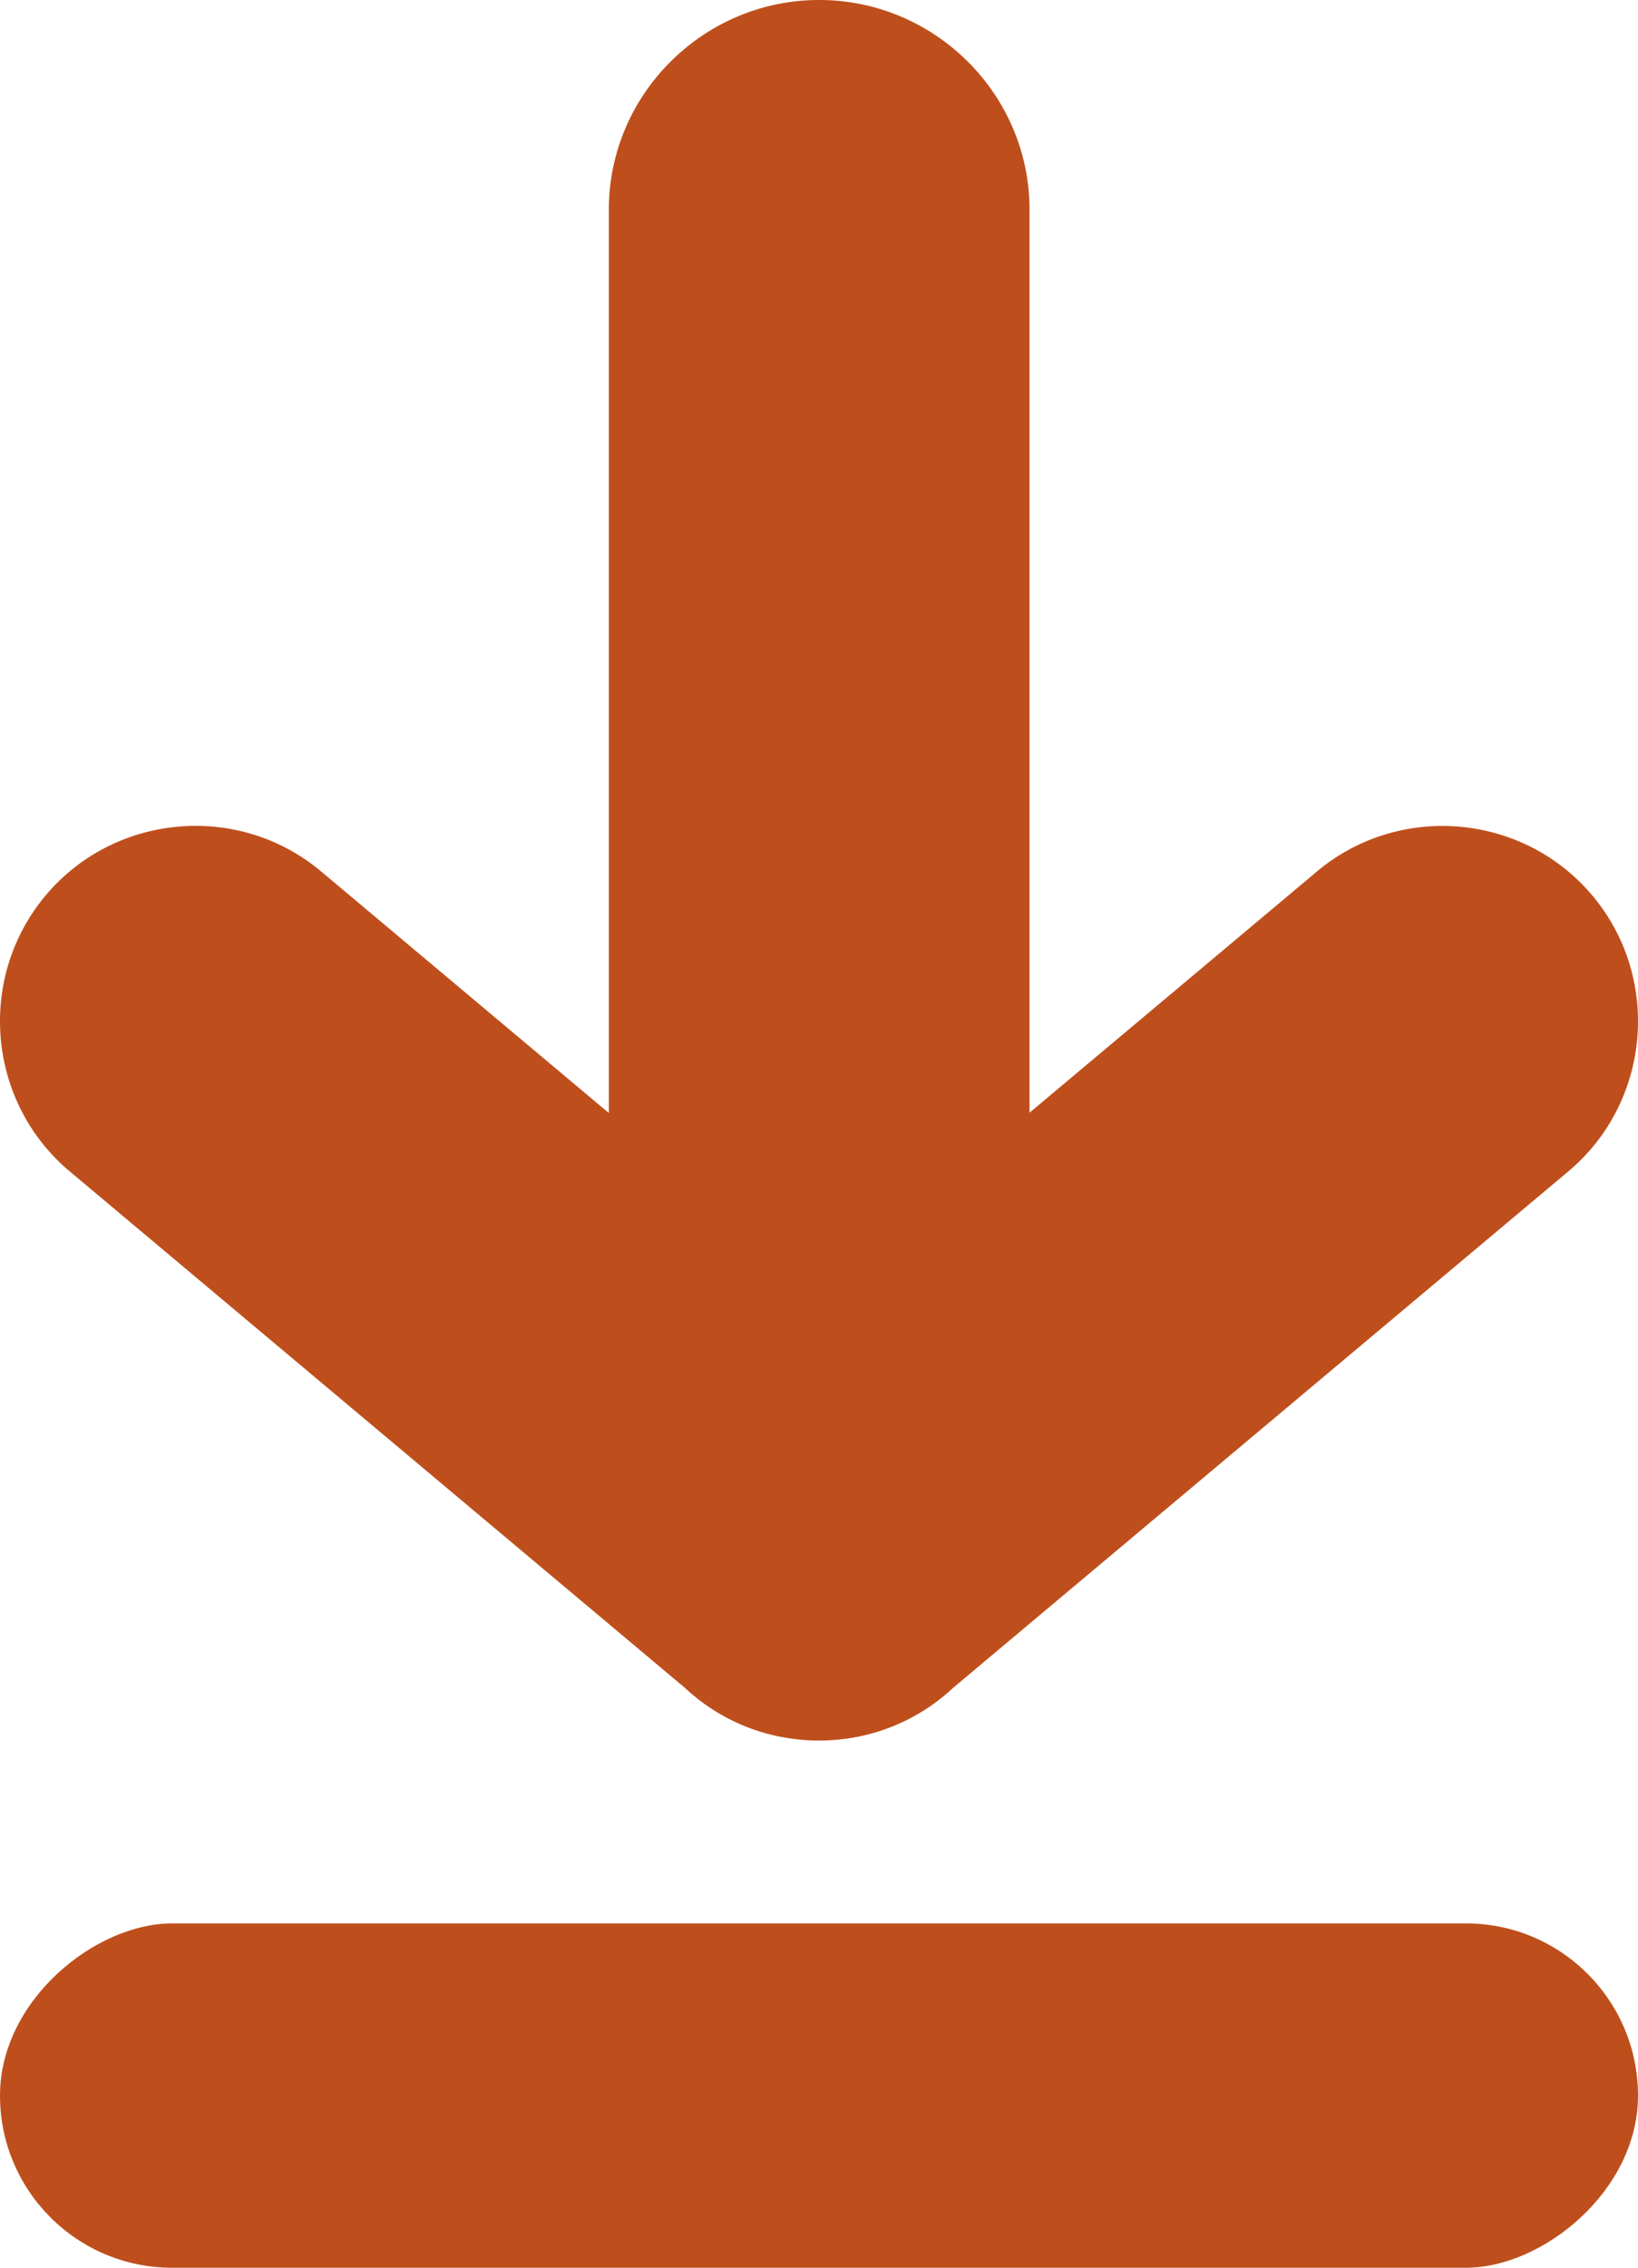
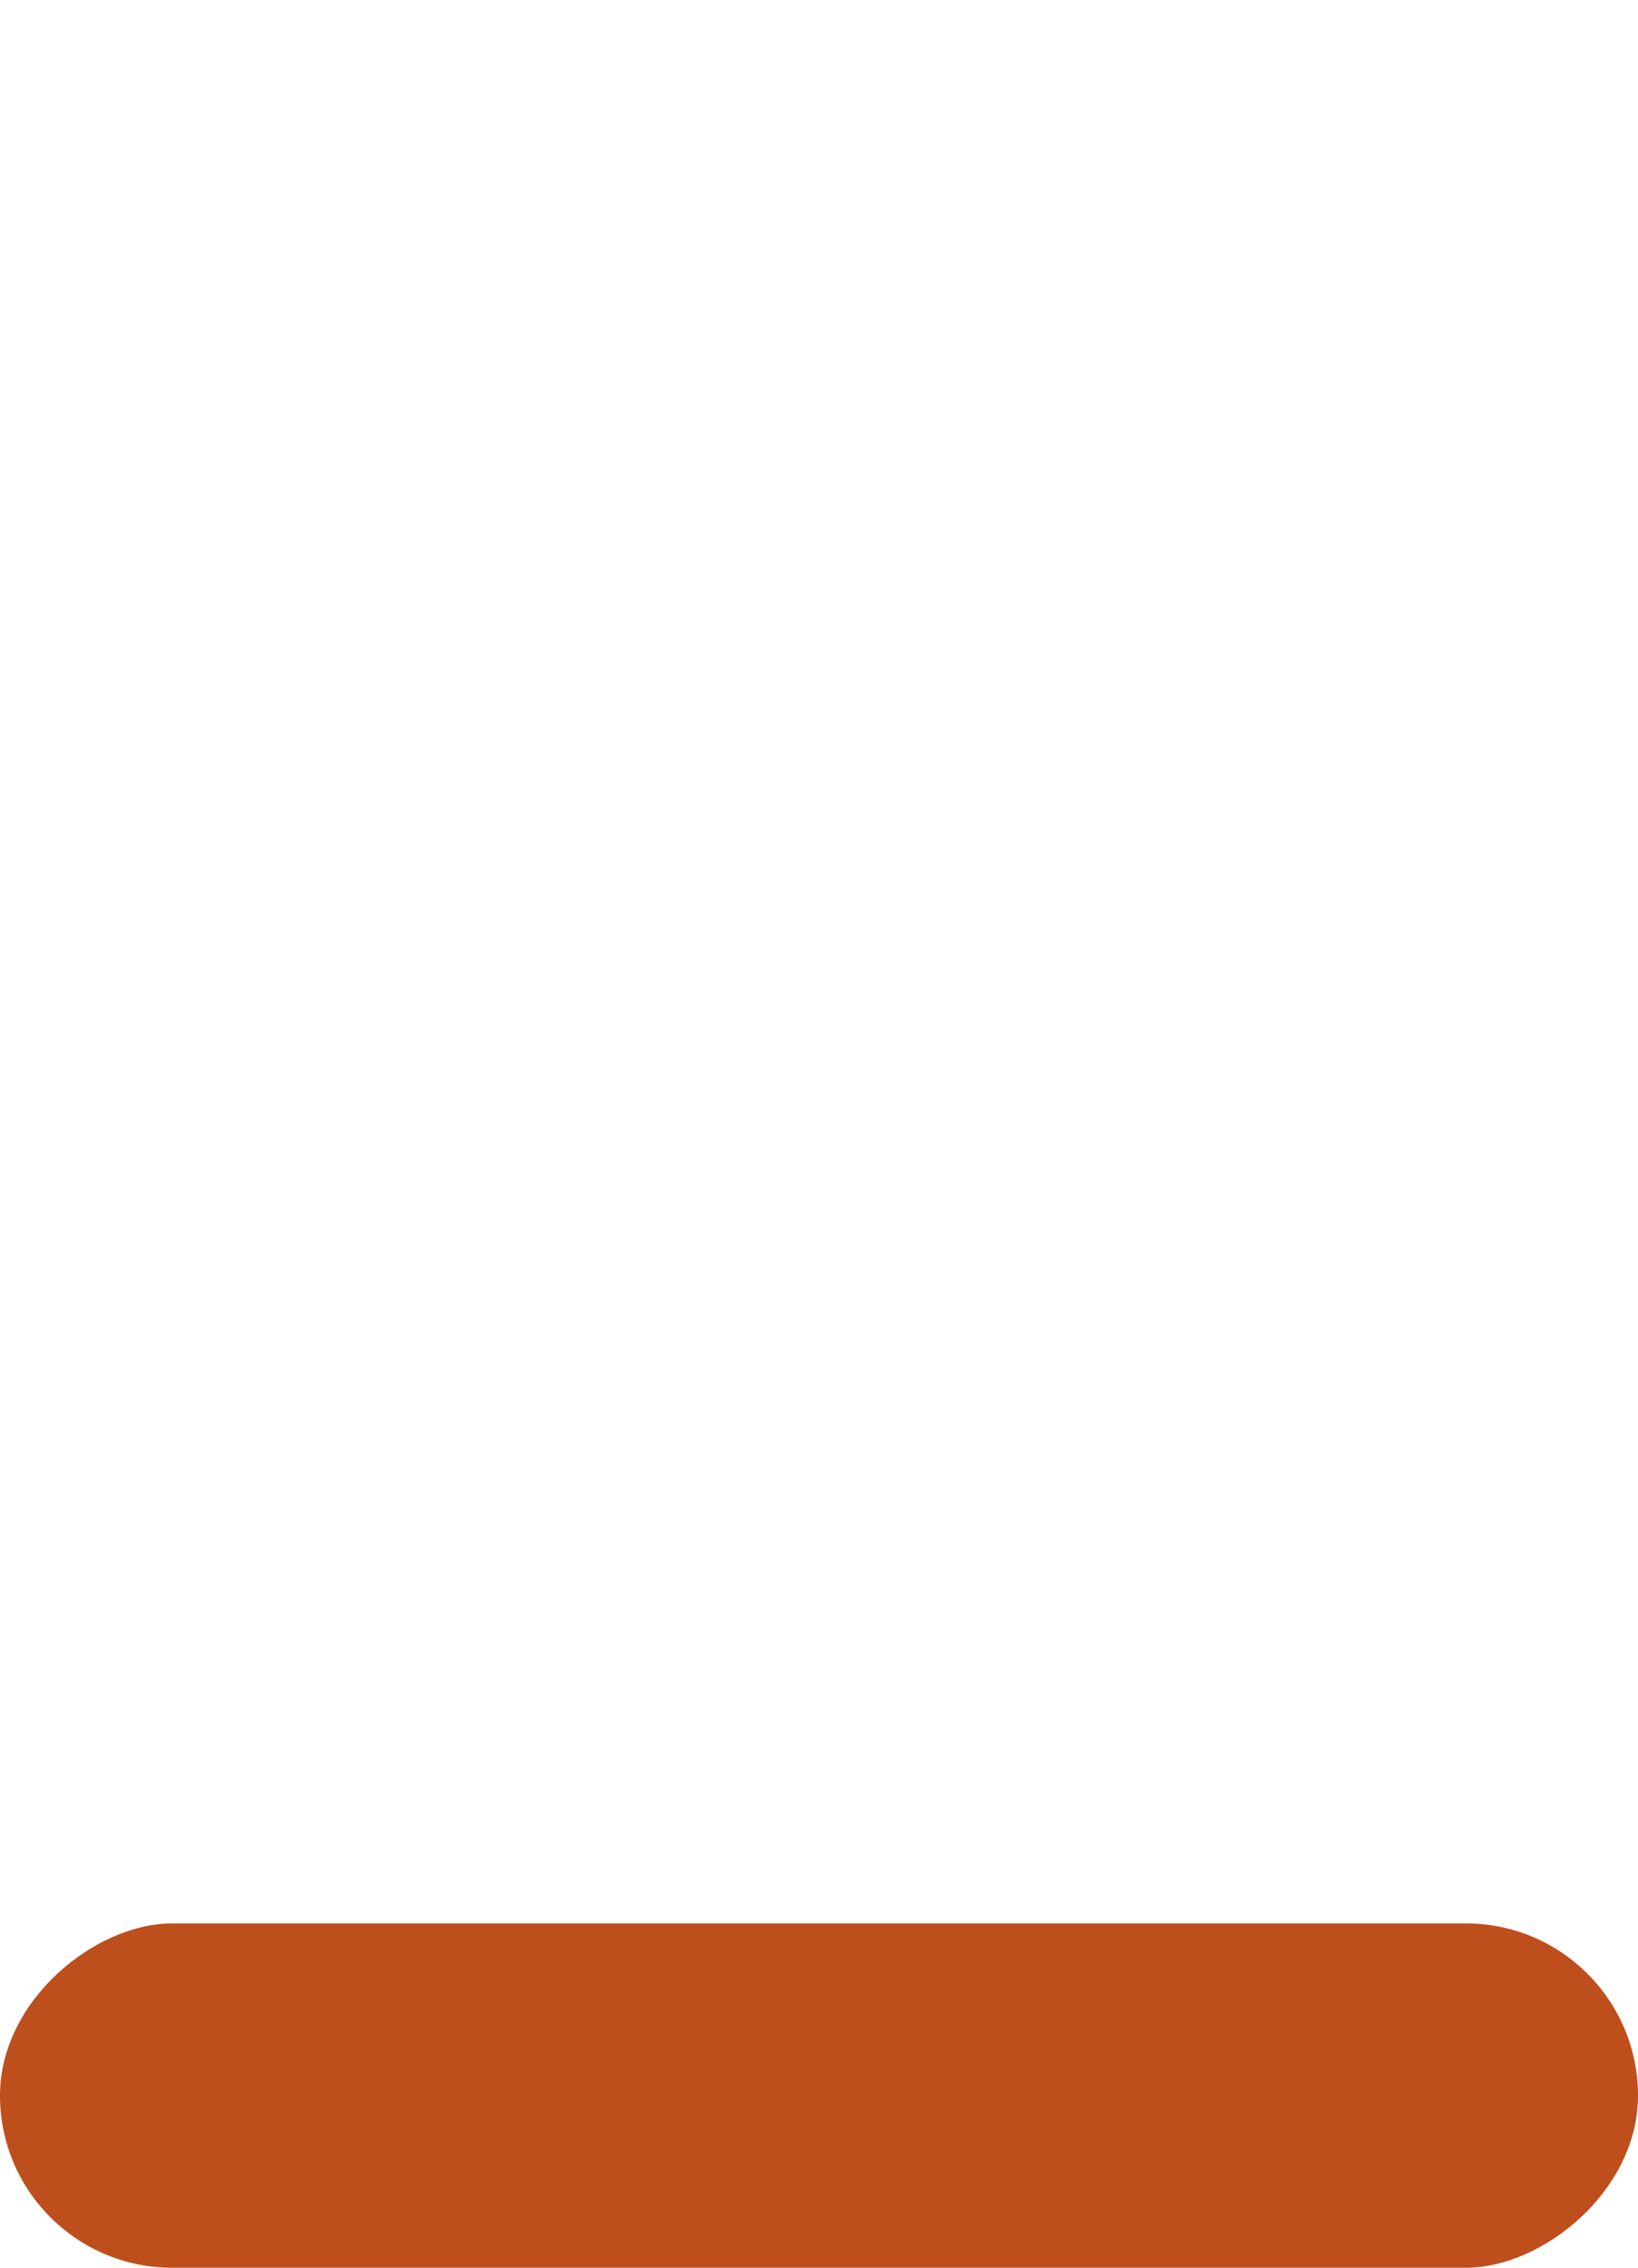
<svg xmlns="http://www.w3.org/2000/svg" viewBox="0 0 1532.98 2121.42">
  <defs>
    <style>.cls-1{fill:#be4f1c;}</style>
  </defs>
  <g id="Layer_2" data-name="Layer 2">
    <g id="_ÎÓÈ_1" data-name="—ÎÓÈ_1">
-       <path class="cls-1" d="M65.18,1095.73,641.07,1579A182.28,182.28,0,0,0,730,1624.62l.13,0c1.33.27,2.65.52,4,.76l.9.15q1.63.29,3.27.54l1.46.22,2.77.38,1.85.23c.81.1,1.62.2,2.44.28s1.39.14,2.09.21l2.24.21,2.23.16c.71,0,1.42.11,2.14.15l2.27.12,2.12.09,2.26.06,2.16,0h4.42l2.16,0,2.26-.06,2.12-.09,2.28-.12,2.14-.15,2.23-.16,2.23-.21,2.1-.21c.81-.08,1.62-.18,2.43-.28l1.85-.23,2.77-.38,1.46-.22q1.63-.25,3.27-.54l.91-.15c1.33-.24,2.66-.49,4-.76l.13,0A182.24,182.24,0,0,0,891.91,1579l575.89-483.23c77.13-64.72,87.29-180.78,22.56-257.91h0c-64.72-77.14-180.78-87.29-257.91-22.57L963.52,1040.91V196.06C963.52,88.23,874.93,0,766.67,0h0C658.4,0,569.81,88.23,569.81,196.06V1041.2l-269.28-226c-77.13-64.72-193.19-54.57-257.91,22.57h0C-22.1,915-11.95,1031,65.18,1095.73Z" />
      <rect class="cls-1" x="605.43" y="1193.87" width="322.12" height="1532.98" rx="161.06" transform="translate(-1193.87 2726.85) rotate(-90)" />
    </g>
  </g>
</svg>